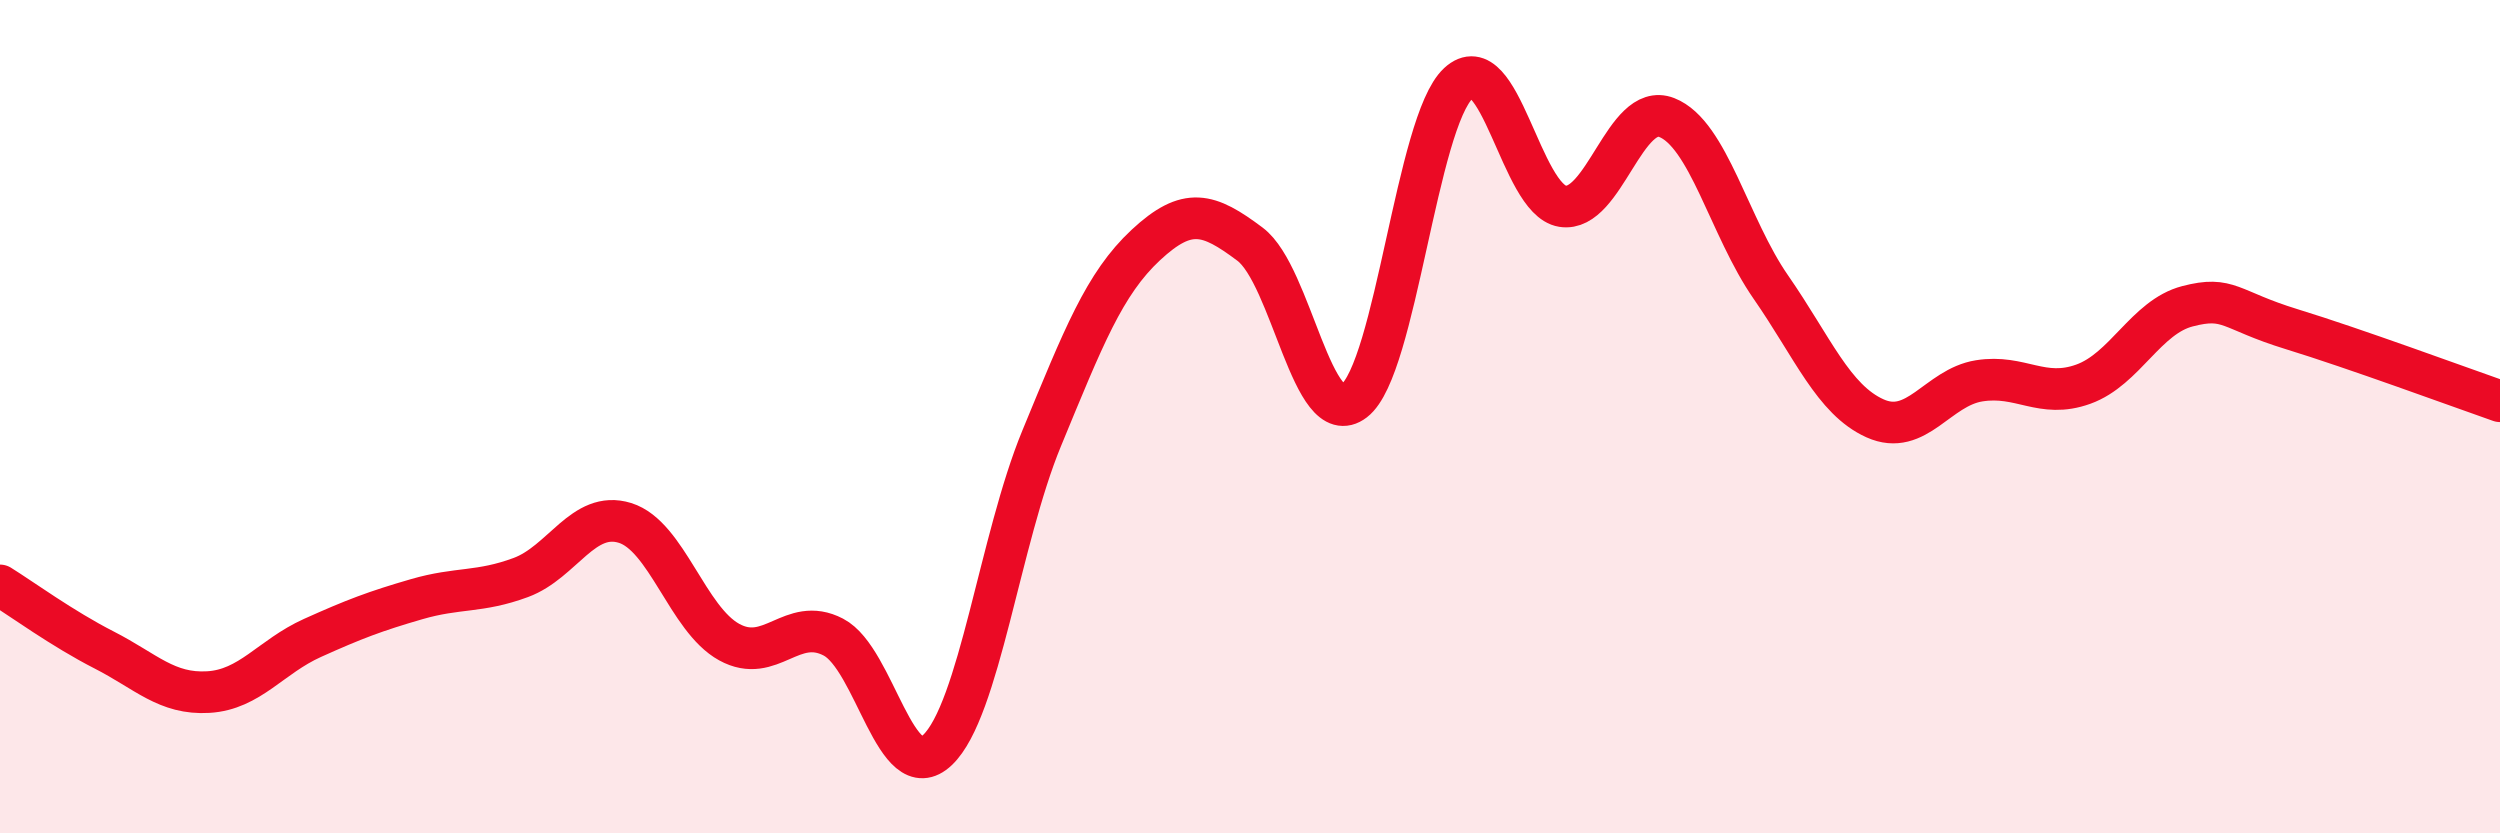
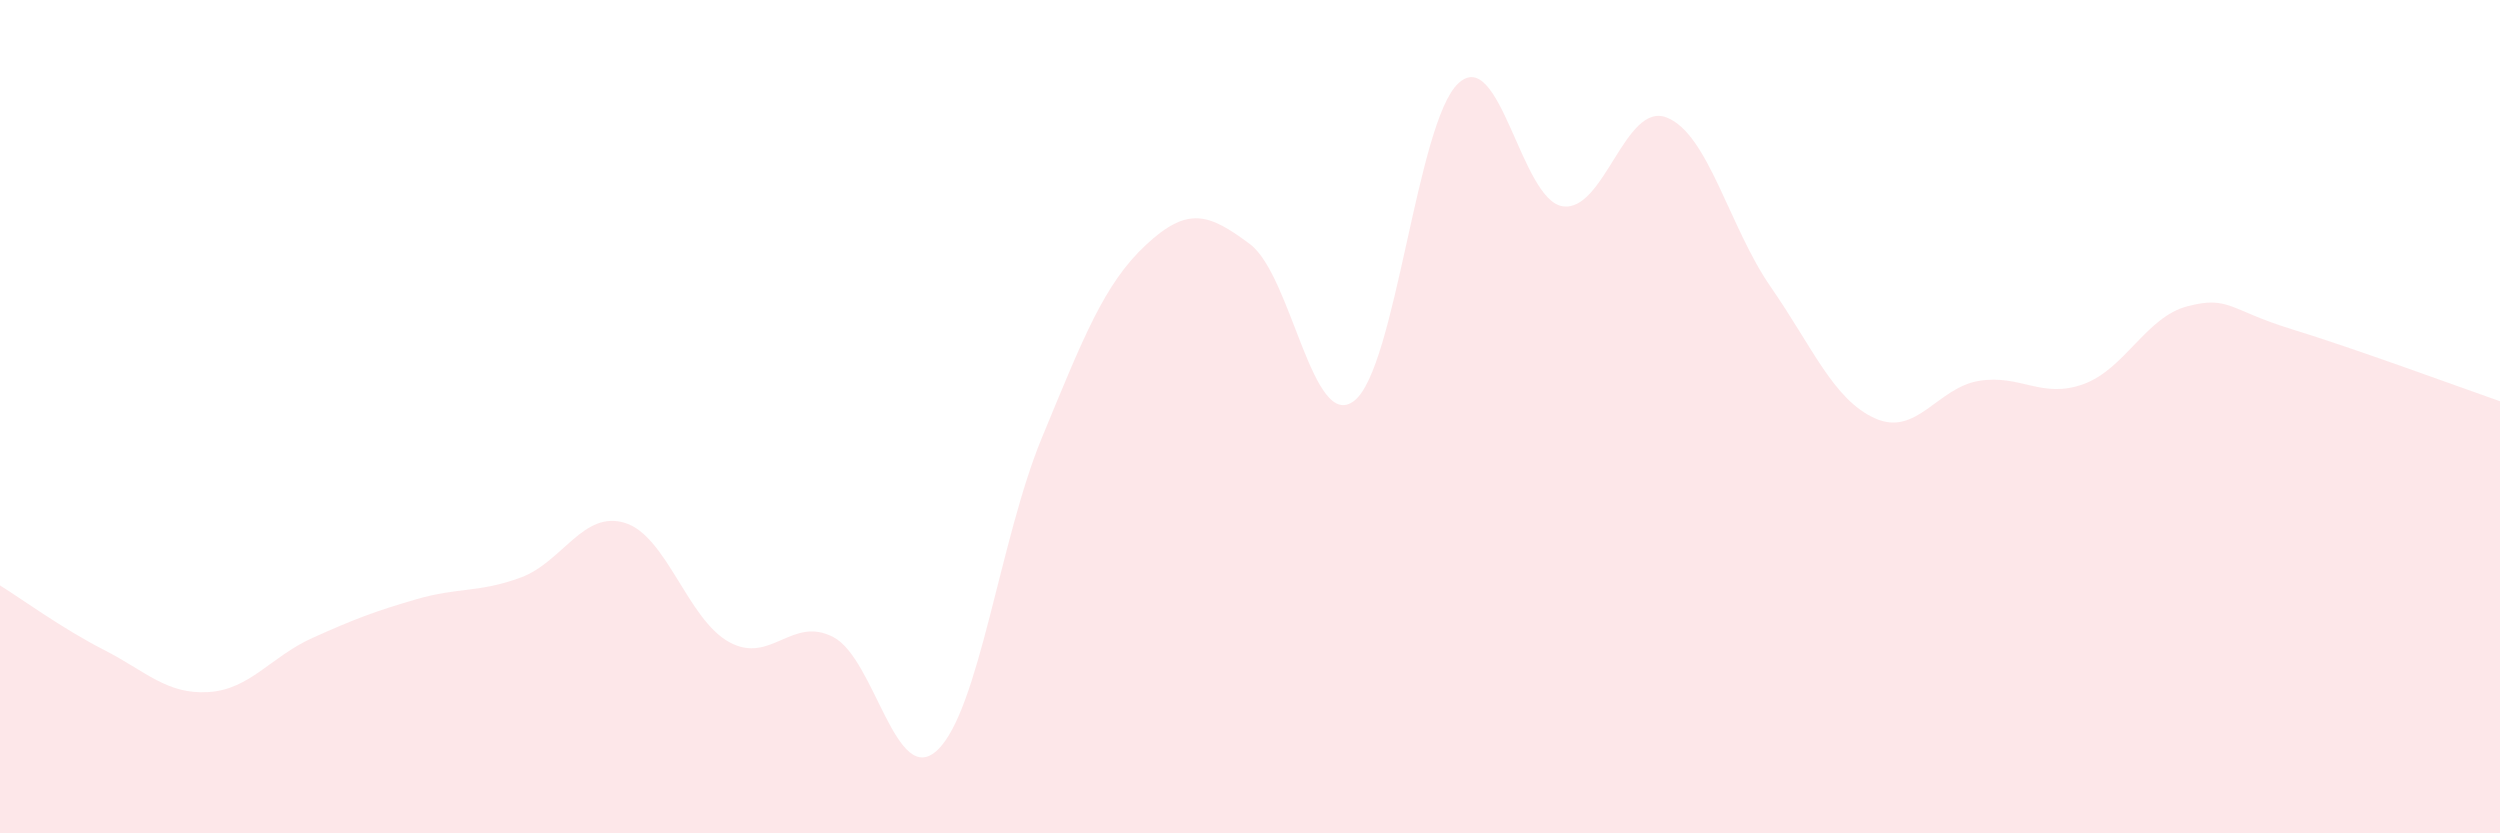
<svg xmlns="http://www.w3.org/2000/svg" width="60" height="20" viewBox="0 0 60 20">
  <path d="M 0,14.05 C 0.5,14.36 1.5,15.09 2.5,15.6 C 3.5,16.11 4,16.67 5,16.61 C 6,16.55 6.5,15.76 7.5,15.31 C 8.5,14.86 9,14.67 10,14.38 C 11,14.09 11.5,14.23 12.5,13.86 C 13.5,13.49 14,12.24 15,12.55 C 16,12.86 16.5,14.86 17.5,15.41 C 18.5,15.96 19,14.77 20,15.29 C 21,15.81 21.5,18.95 22.5,18 C 23.5,17.05 24,12.94 25,10.52 C 26,8.1 26.5,6.81 27.5,5.88 C 28.5,4.95 29,5.11 30,5.86 C 31,6.61 31.5,10.39 32.5,9.62 C 33.5,8.85 34,2.93 35,2 C 36,1.07 36.5,4.79 37.5,4.95 C 38.5,5.11 39,2.43 40,2.82 C 41,3.21 41.5,5.45 42.5,6.89 C 43.5,8.33 44,9.59 45,10.04 C 46,10.49 46.5,9.3 47.5,9.14 C 48.5,8.98 49,9.58 50,9.22 C 51,8.86 51.5,7.61 52.5,7.35 C 53.5,7.09 53.5,7.44 55,7.9 C 56.5,8.36 59,9.28 60,9.63L60 20L0 20Z" fill="#EB0A25" opacity="0.1" stroke-linecap="round" stroke-linejoin="round" />
-   <path d="M 0,14.05 C 0.5,14.36 1.5,15.09 2.5,15.6 C 3.5,16.11 4,16.67 5,16.61 C 6,16.55 6.5,15.76 7.5,15.31 C 8.5,14.86 9,14.67 10,14.38 C 11,14.09 11.5,14.23 12.5,13.86 C 13.5,13.49 14,12.24 15,12.55 C 16,12.86 16.5,14.86 17.5,15.41 C 18.5,15.96 19,14.77 20,15.29 C 21,15.81 21.5,18.95 22.5,18 C 23.5,17.05 24,12.94 25,10.52 C 26,8.1 26.5,6.81 27.5,5.88 C 28.5,4.95 29,5.11 30,5.86 C 31,6.61 31.5,10.39 32.5,9.62 C 33.5,8.85 34,2.93 35,2 C 36,1.07 36.5,4.79 37.5,4.95 C 38.5,5.11 39,2.43 40,2.82 C 41,3.21 41.5,5.45 42.5,6.89 C 43.5,8.33 44,9.59 45,10.04 C 46,10.49 46.5,9.3 47.5,9.14 C 48.5,8.98 49,9.58 50,9.22 C 51,8.86 51.5,7.61 52.5,7.35 C 53.5,7.09 53.5,7.44 55,7.9 C 56.5,8.36 59,9.28 60,9.63" stroke="#EB0A25" stroke-width="1" fill="none" stroke-linecap="round" stroke-linejoin="round" />
</svg>